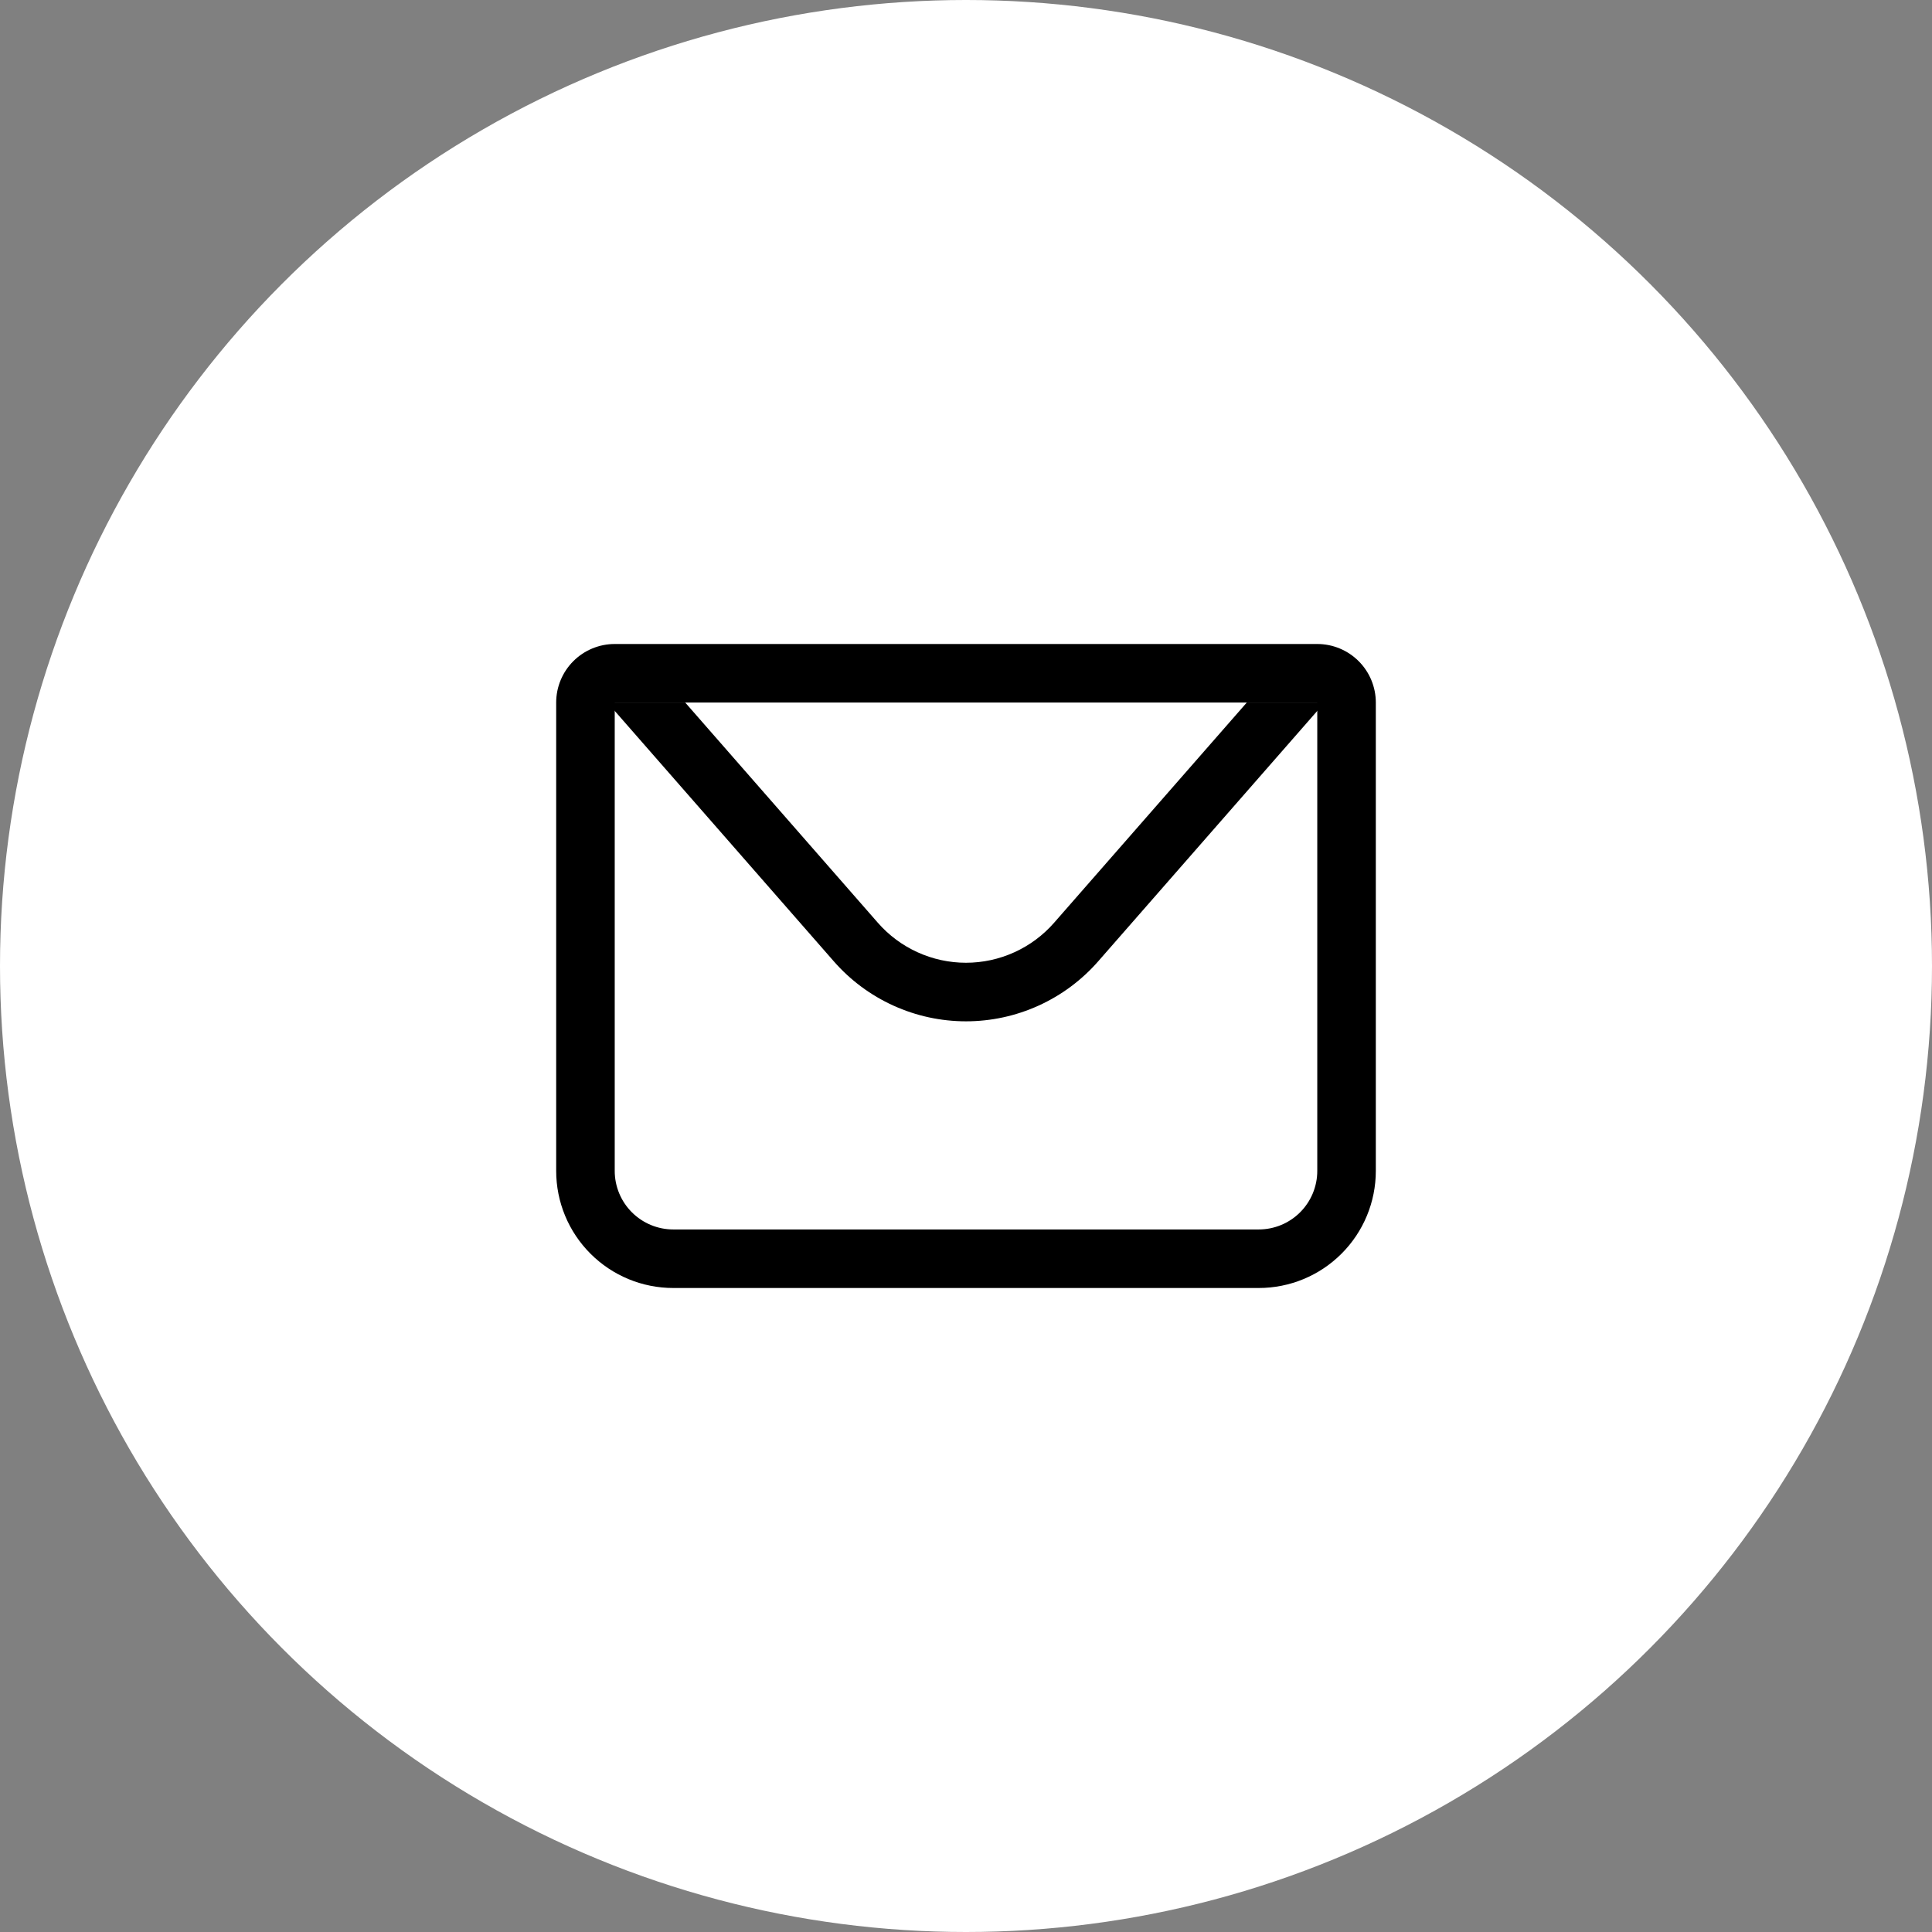
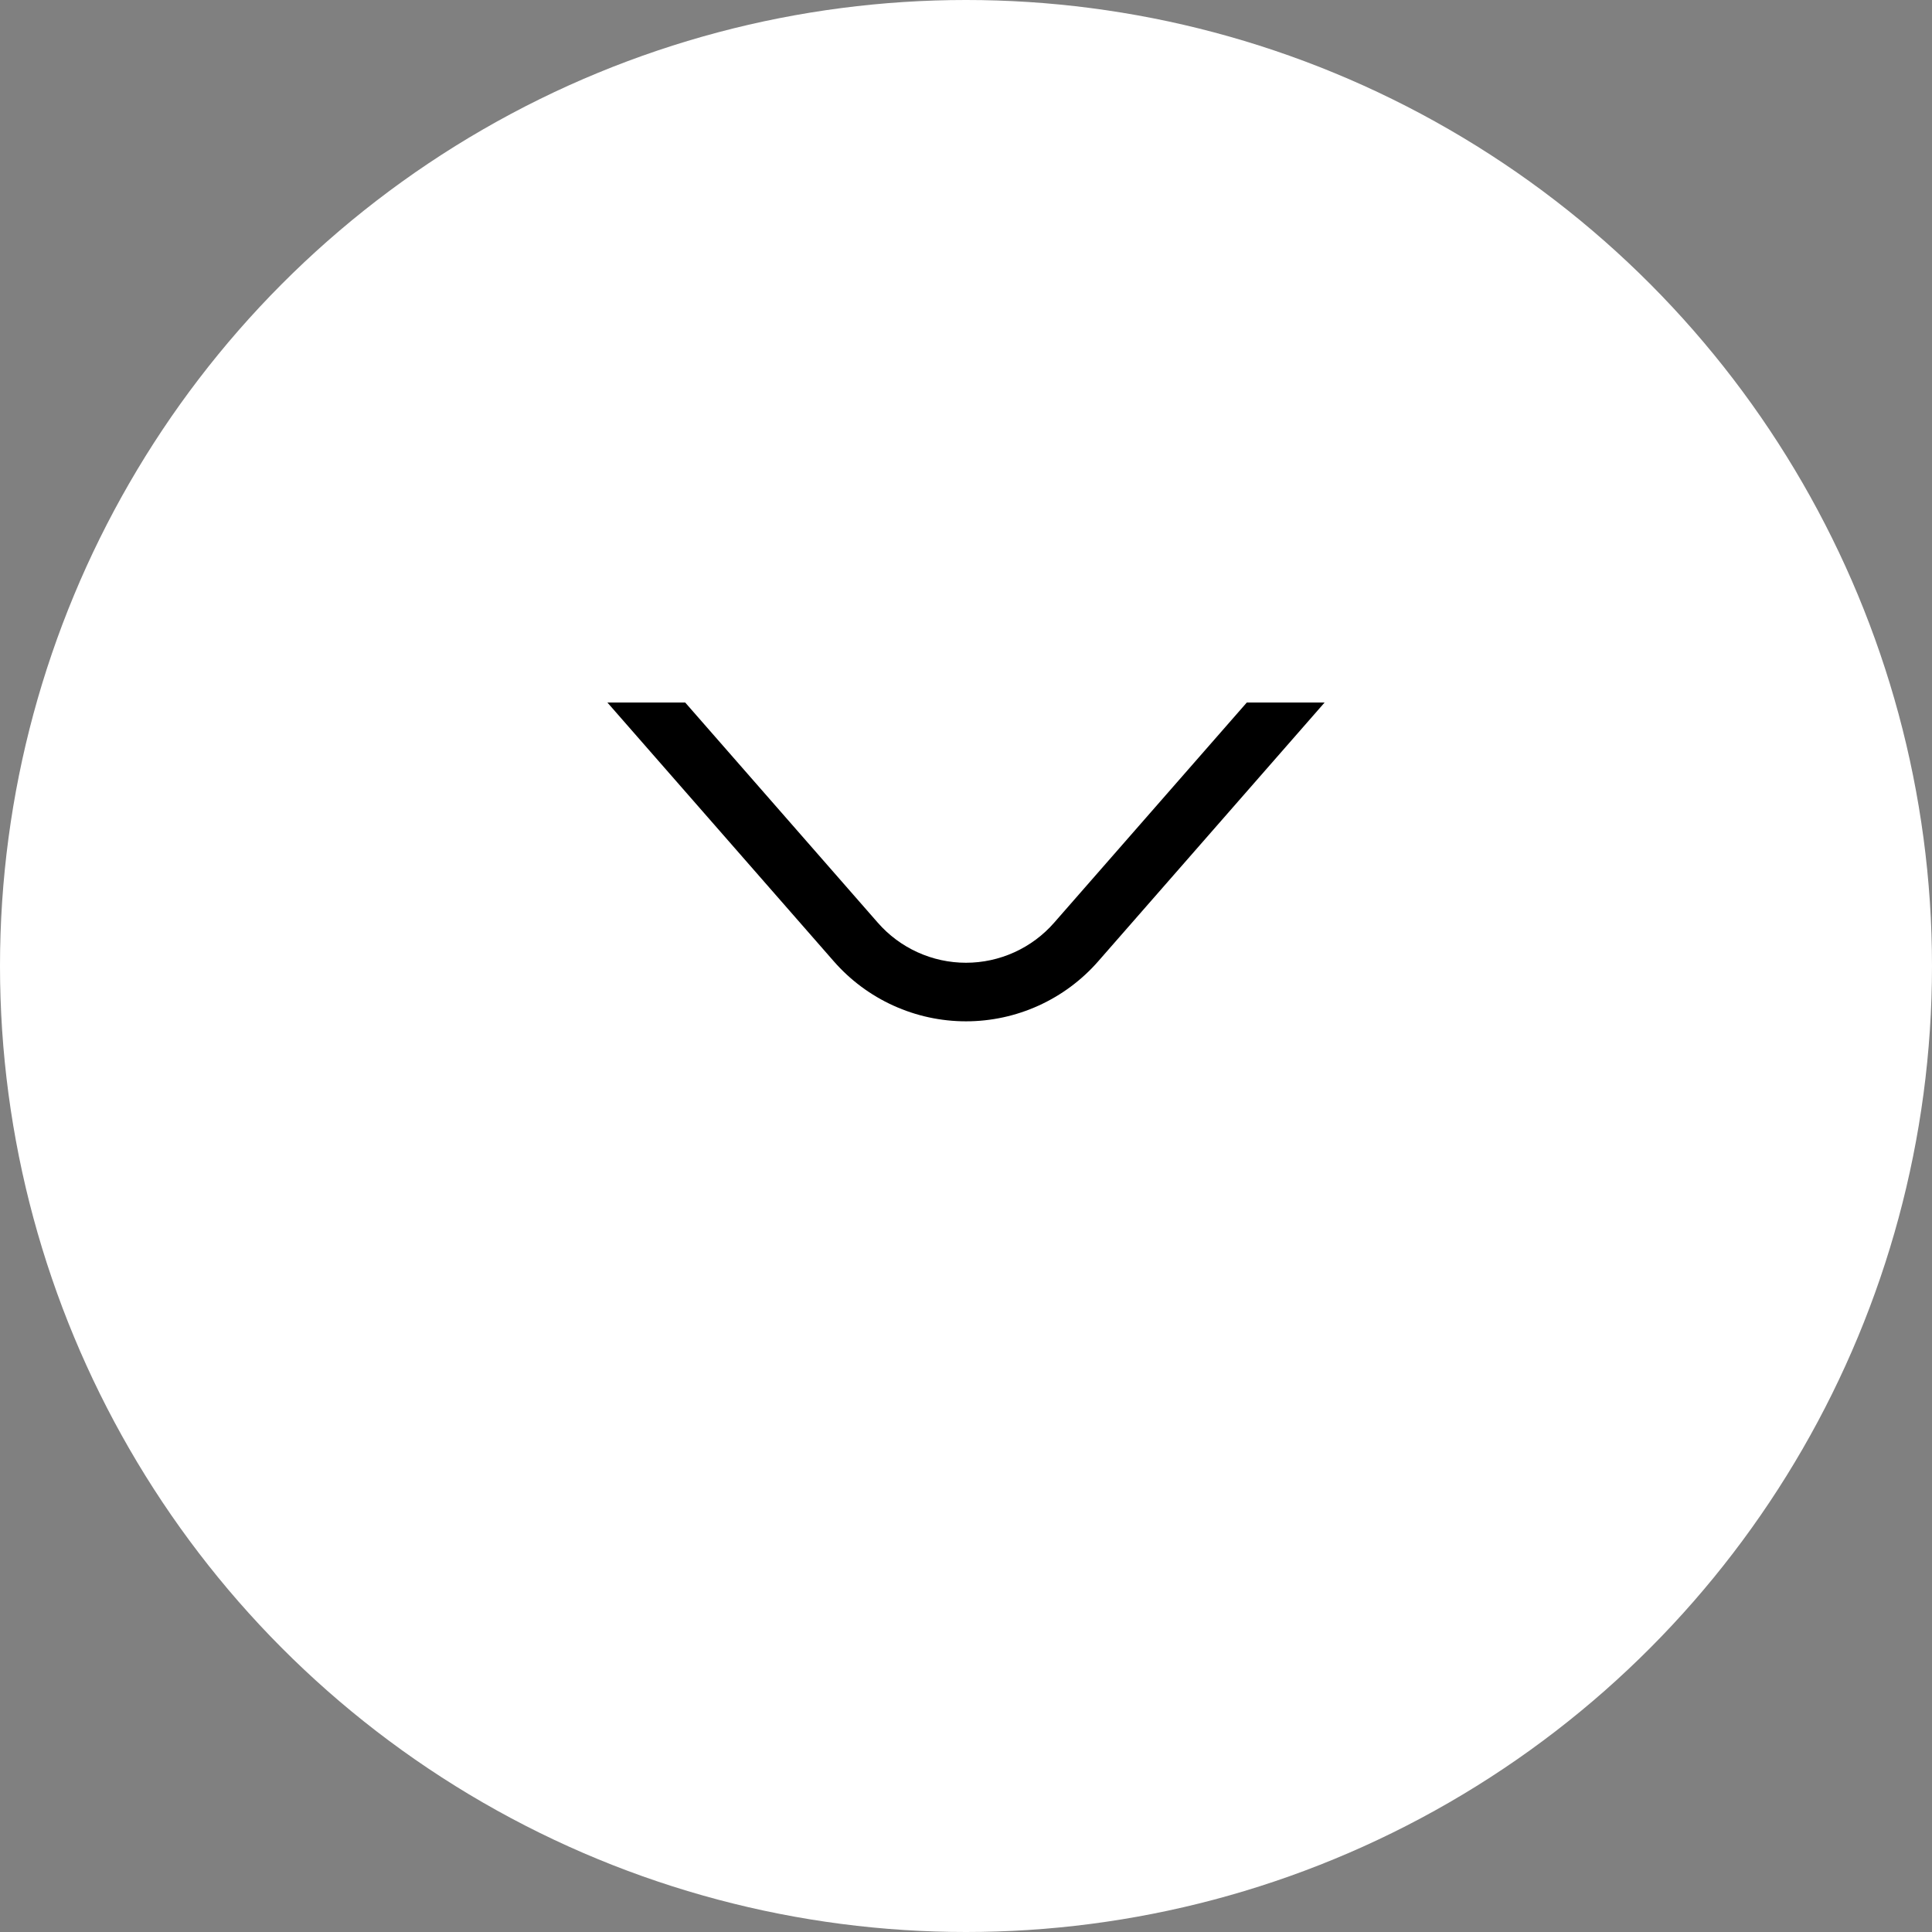
<svg xmlns="http://www.w3.org/2000/svg" fill="none" viewBox="0 0 66 66" height="66" width="66">
  <rect x="0" y="0" width="66" height="66" fill="#808080" stroke="none" />
  <circle fill="white" r="33" cy="33" cx="33" />
-   <path fill="black" d="M21 24V40C21 40.53 21.211 41.039 21.586 41.414C21.961 41.789 22.47 42 23 42H43C43.53 42 44.039 41.789 44.414 41.414C44.789 41.039 45 40.53 45 40V24H21ZM21 22H45C45.53 22 46.039 22.211 46.414 22.586C46.789 22.961 47 23.47 47 24V40C47 41.061 46.579 42.078 45.828 42.828C45.078 43.579 44.061 44 43 44H23C21.939 44 20.922 43.579 20.172 42.828C19.421 42.078 19 41.061 19 40V24C19 23.47 19.211 22.961 19.586 22.586C19.961 22.211 20.47 22 21 22Z" />
  <path fill="black" d="M45.25 24L37.516 32.84C36.953 33.484 36.258 34 35.48 34.353C34.701 34.707 33.855 34.89 33 34.89C32.145 34.89 31.299 34.707 30.52 34.353C29.741 34 29.047 33.484 28.484 32.84L20.75 24H45.25ZM23.408 24L29.988 31.522C30.363 31.951 30.826 32.295 31.346 32.531C31.865 32.767 32.429 32.889 32.999 32.889C33.569 32.889 34.133 32.767 34.652 32.531C35.172 32.295 35.635 31.951 36.01 31.522L42.592 24H23.408Z" />
</svg>